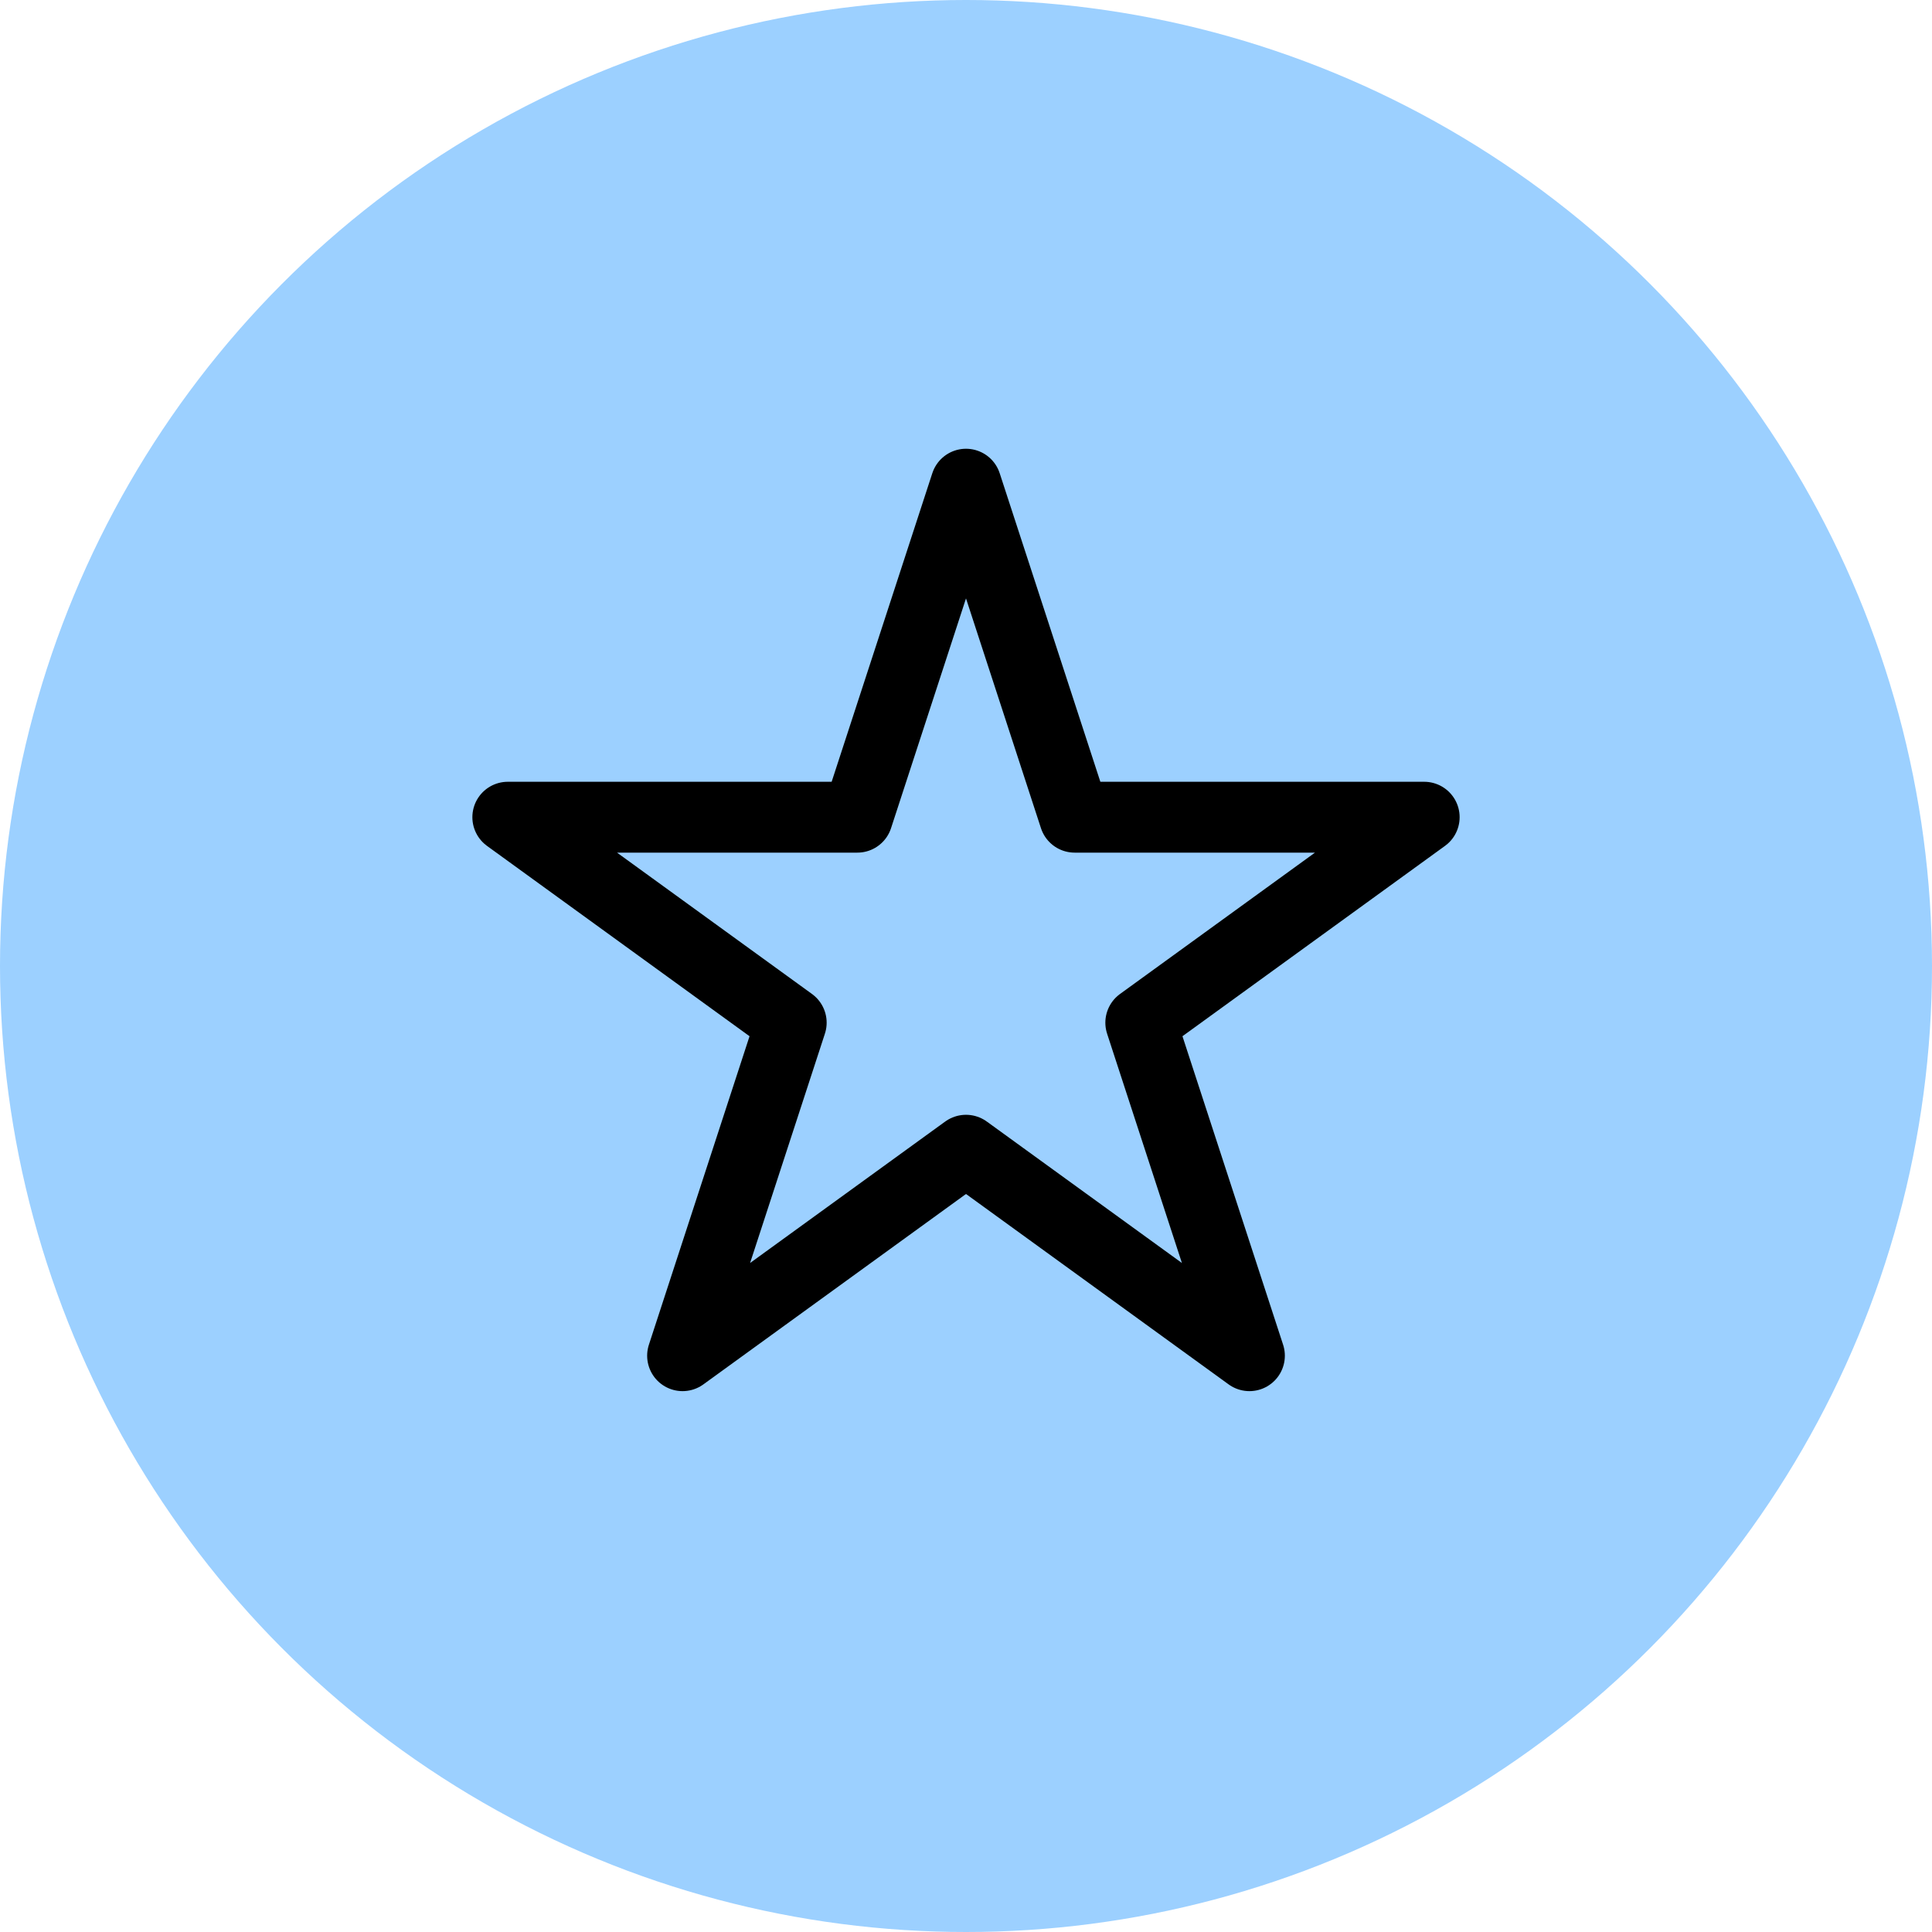
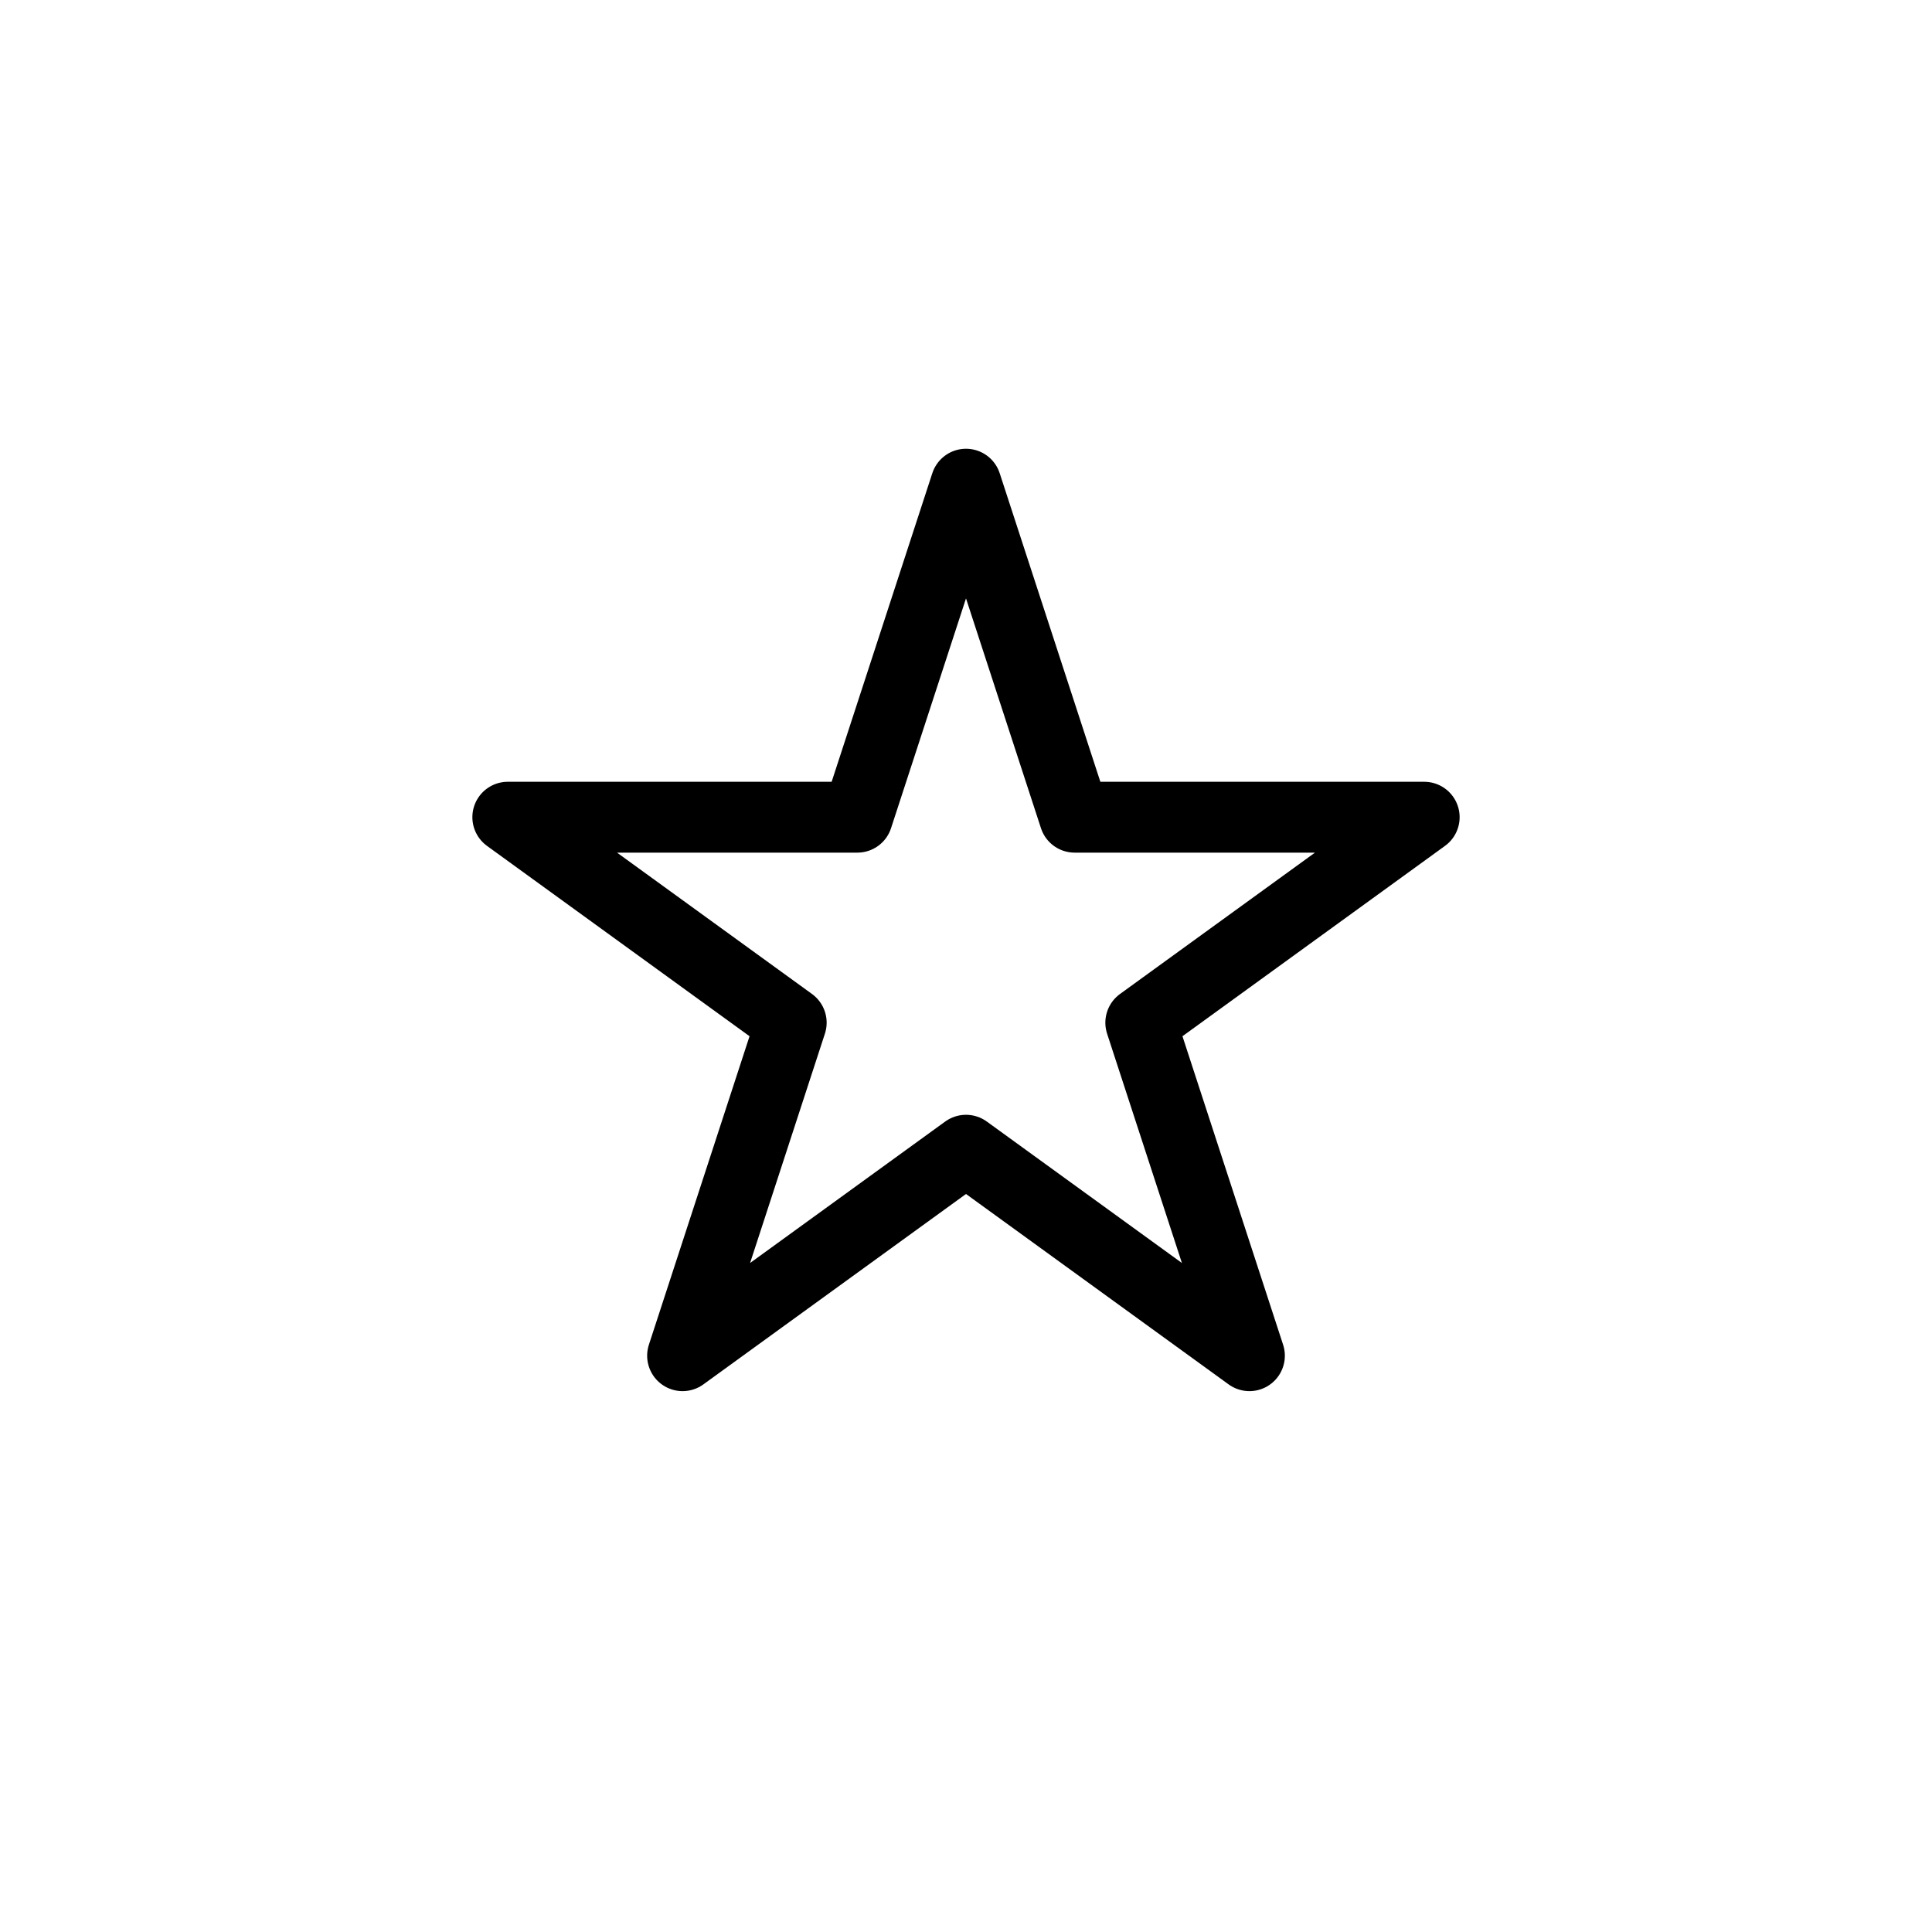
<svg xmlns="http://www.w3.org/2000/svg" version="1.1" id="Layer_1" x="0px" y="0px" viewBox="0 0 81.8 81.8" style="enable-background:new 0 0 81.8 81.8;" xml:space="preserve">
  <style type="text/css">
	.st0{fill:#71A9D3;}
	.st1{fill:#233143;}
	.st2{fill:#F2F2F2;}
	.st3{clip-path:url(#SVGID_00000103964448111885395290000000680490286005866160_);}
	.st4{fill:none;}
	.st5{fill:#FFFFFF;}
	.st6{fill:#466689;}
	.st7{clip-path:url(#SVGID_00000015327519077929408960000013911267914741431231_);}
	.st8{fill:#9CD0FF;}
	.st9{fill:none;stroke:#000000;stroke-width:3;stroke-linejoin:round;stroke-miterlimit:10;}
	.st10{clip-path:url(#SVGID_00000065062748393706440740000003372327910026062513_);}
	.st11{clip-path:url(#SVGID_00000179647942517727351350000016322615521337335447_);}
	.st12{clip-path:url(#SVGID_00000171678744922068781300000000368437578679630515_);}
	.st13{clip-path:url(#SVGID_00000046311678078009203200000012242693884431516584_);}
	.st14{clip-path:url(#SVGID_00000160912218823869790610000000660421472144774023_);}
</style>
  <g>
-     <circle class="st8" cx="40.9" cy="40.9" r="40.9" />
    <polygon class="st9" points="40.9,20.5 45.5,34.6 60.3,34.6 48.3,43.3 52.9,57.4 40.9,48.7 28.9,57.4 33.5,43.3 21.5,34.6    36.3,34.6  " />
  </g>
</svg>